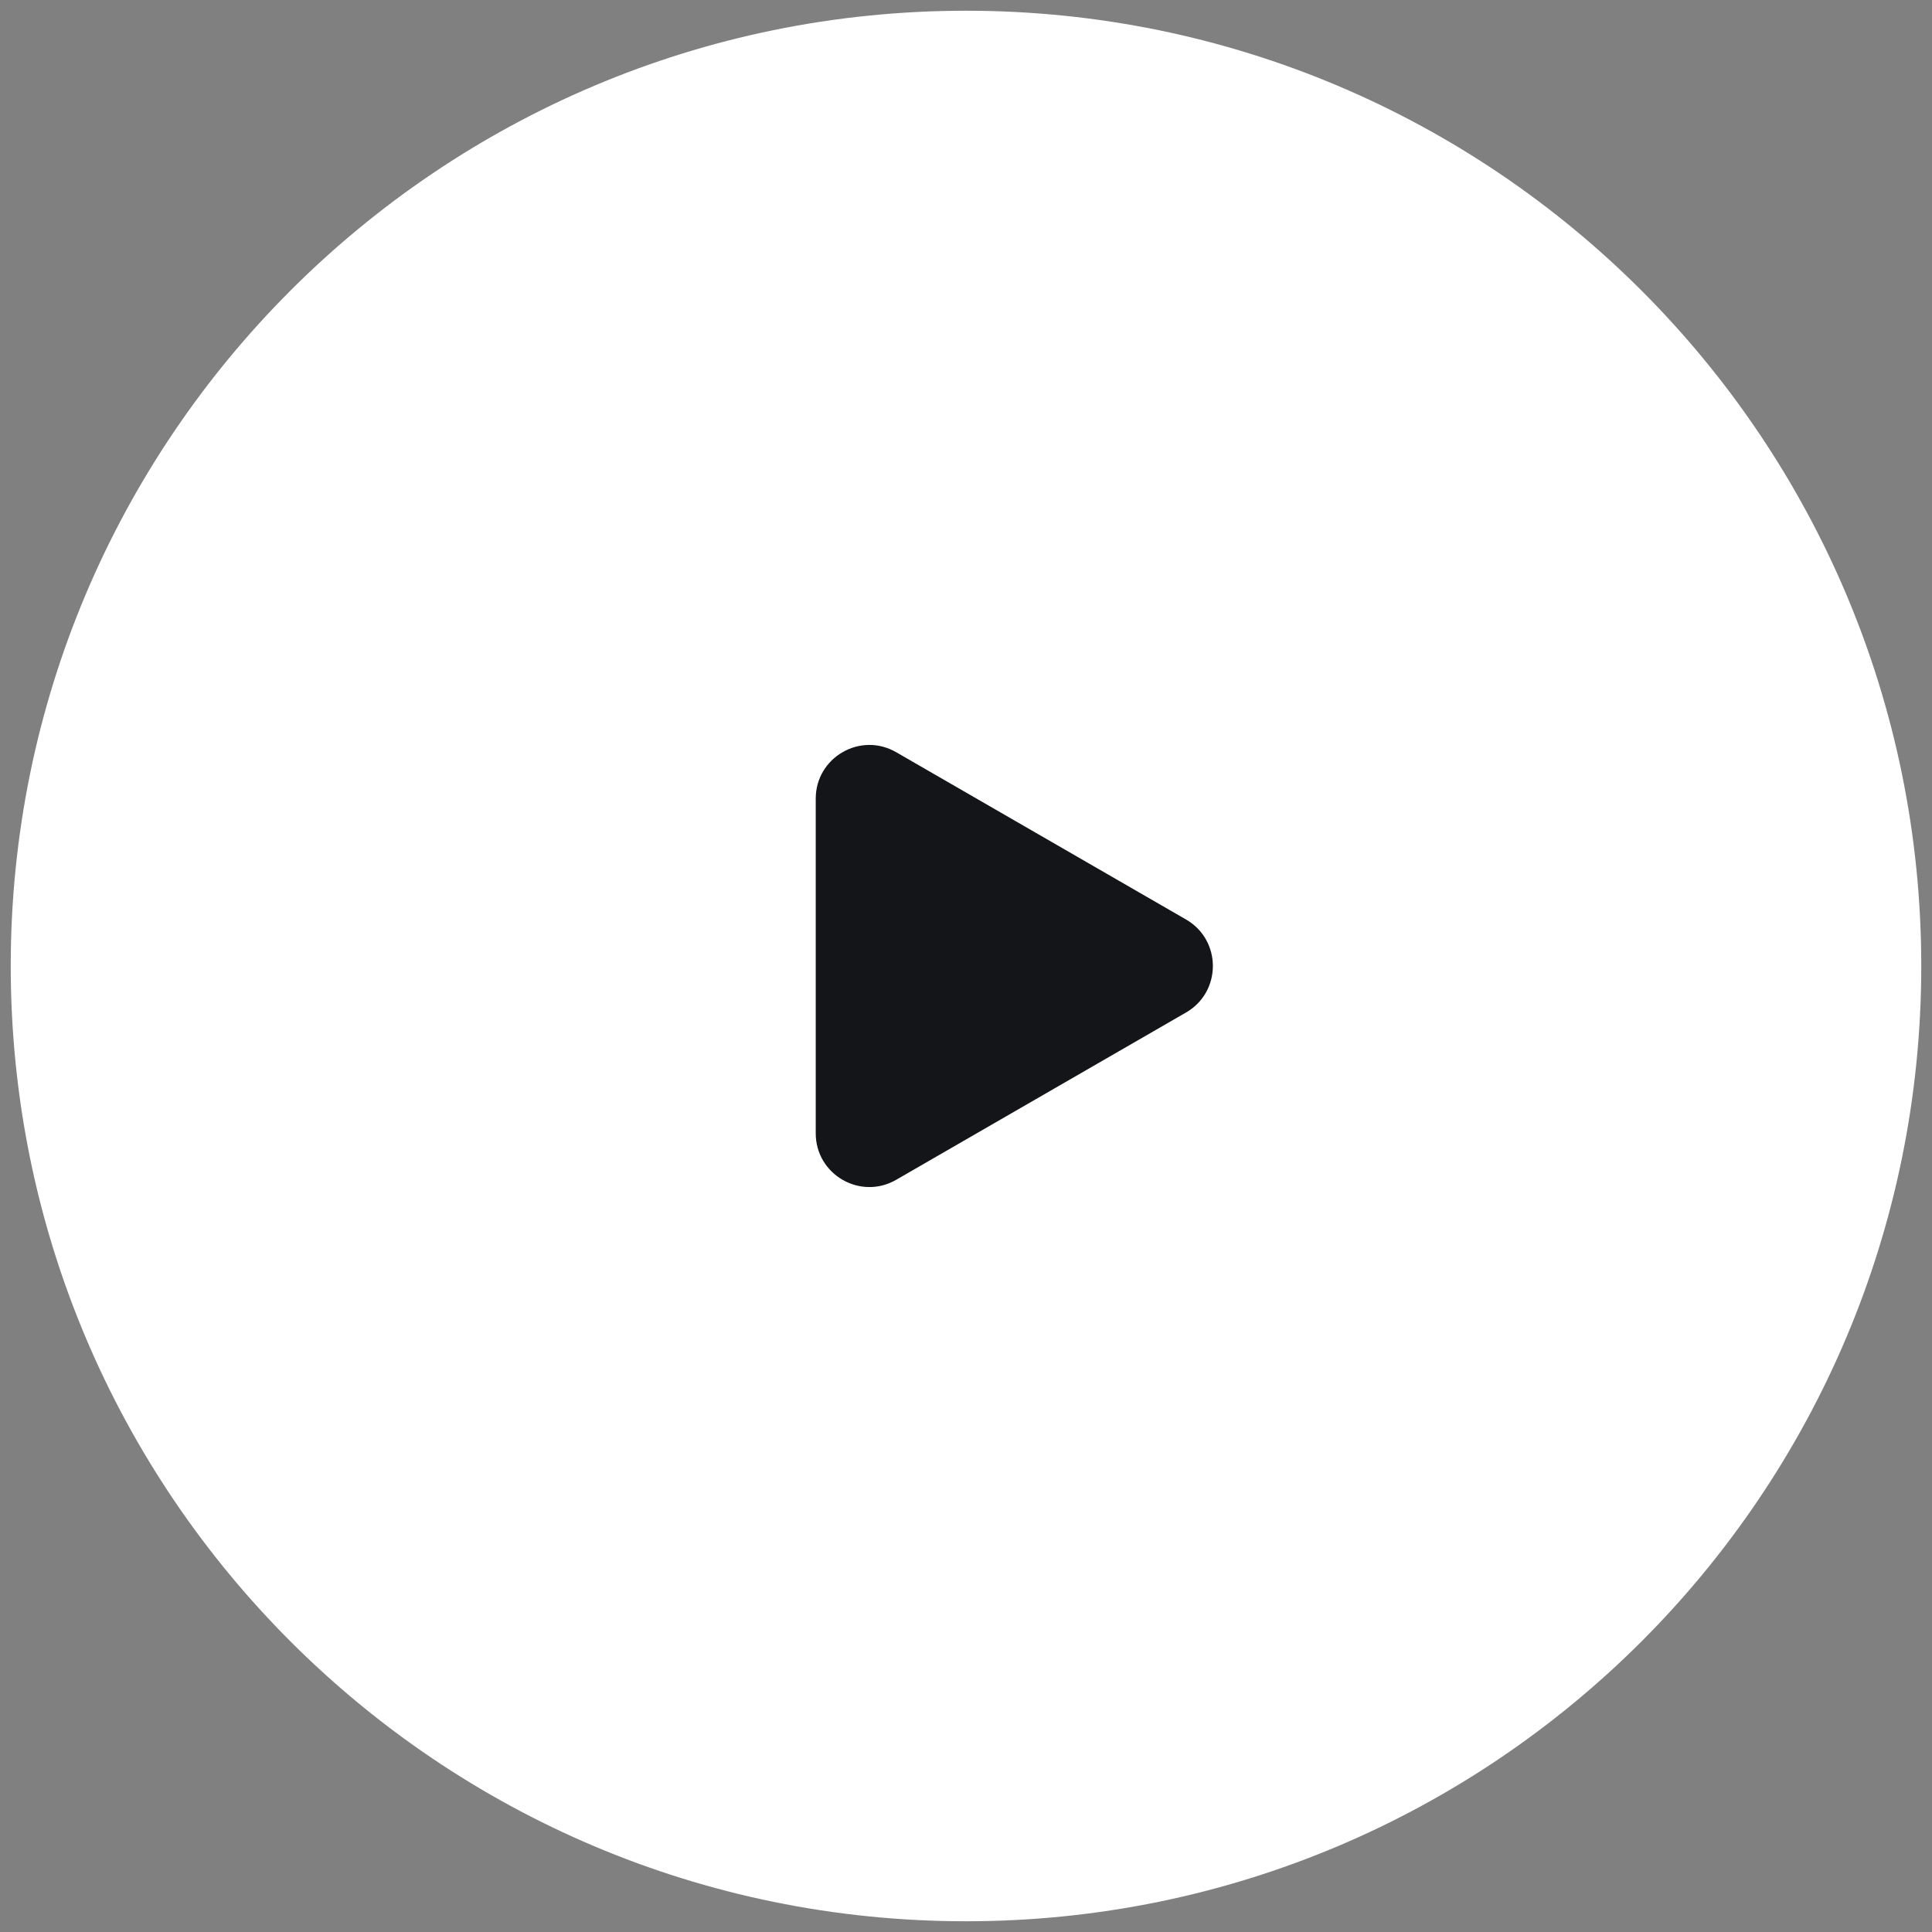
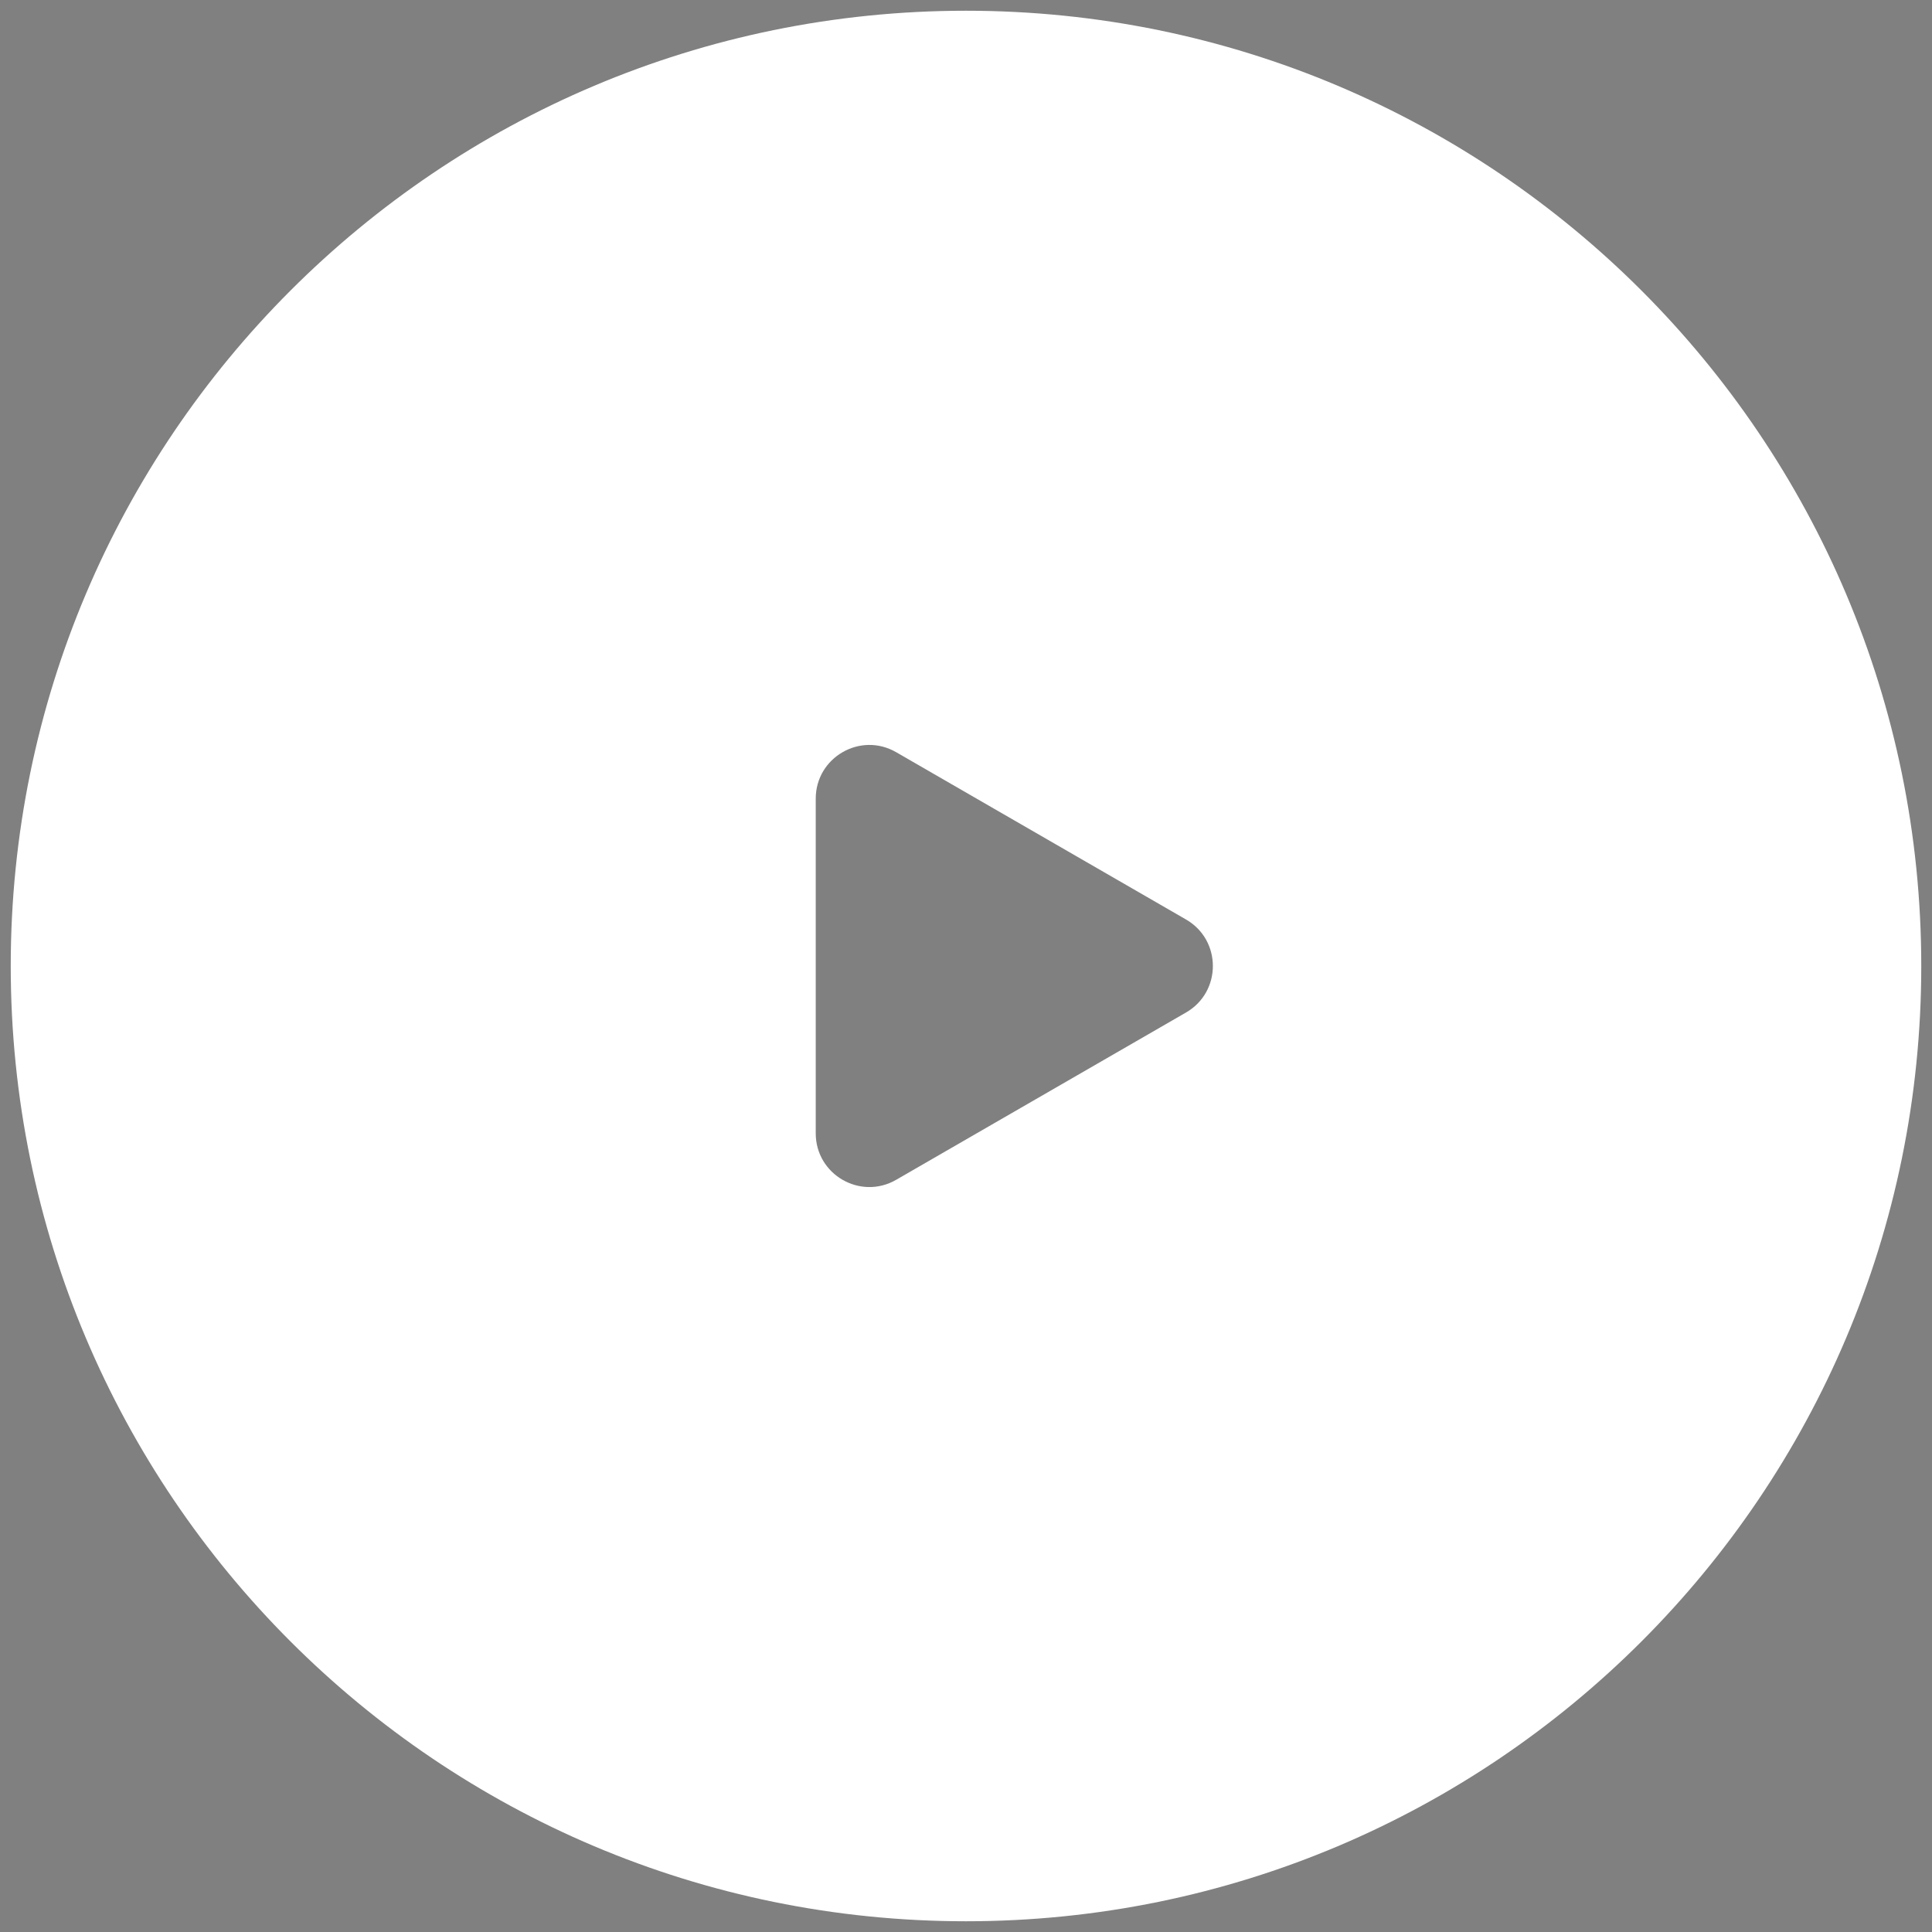
<svg xmlns="http://www.w3.org/2000/svg" width="90" height="90" viewBox="0 0 90 90" fill="none">
  <rect x="0" y="0" width="90" height="90" fill="#808080" stroke="none" />
-   <path d="M61 28H30V63H61V28Z" fill="#131518" />
  <path d="M89.5 45C89.5 69.577 69.577 89.5 45 89.5C20.423 89.5 0.5 69.577 0.5 45C0.5 20.423 20.423 0.5 45 0.5C69.577 0.5 89.5 20.423 89.5 45ZM41.75 54.958L55.25 47.166C56.917 46.204 56.917 43.796 55.25 42.834L41.75 35.042C40.083 34.077 38 35.281 38 37.205V52.795C38 54.719 40.083 55.923 41.75 54.958Z" fill="white" />
</svg>